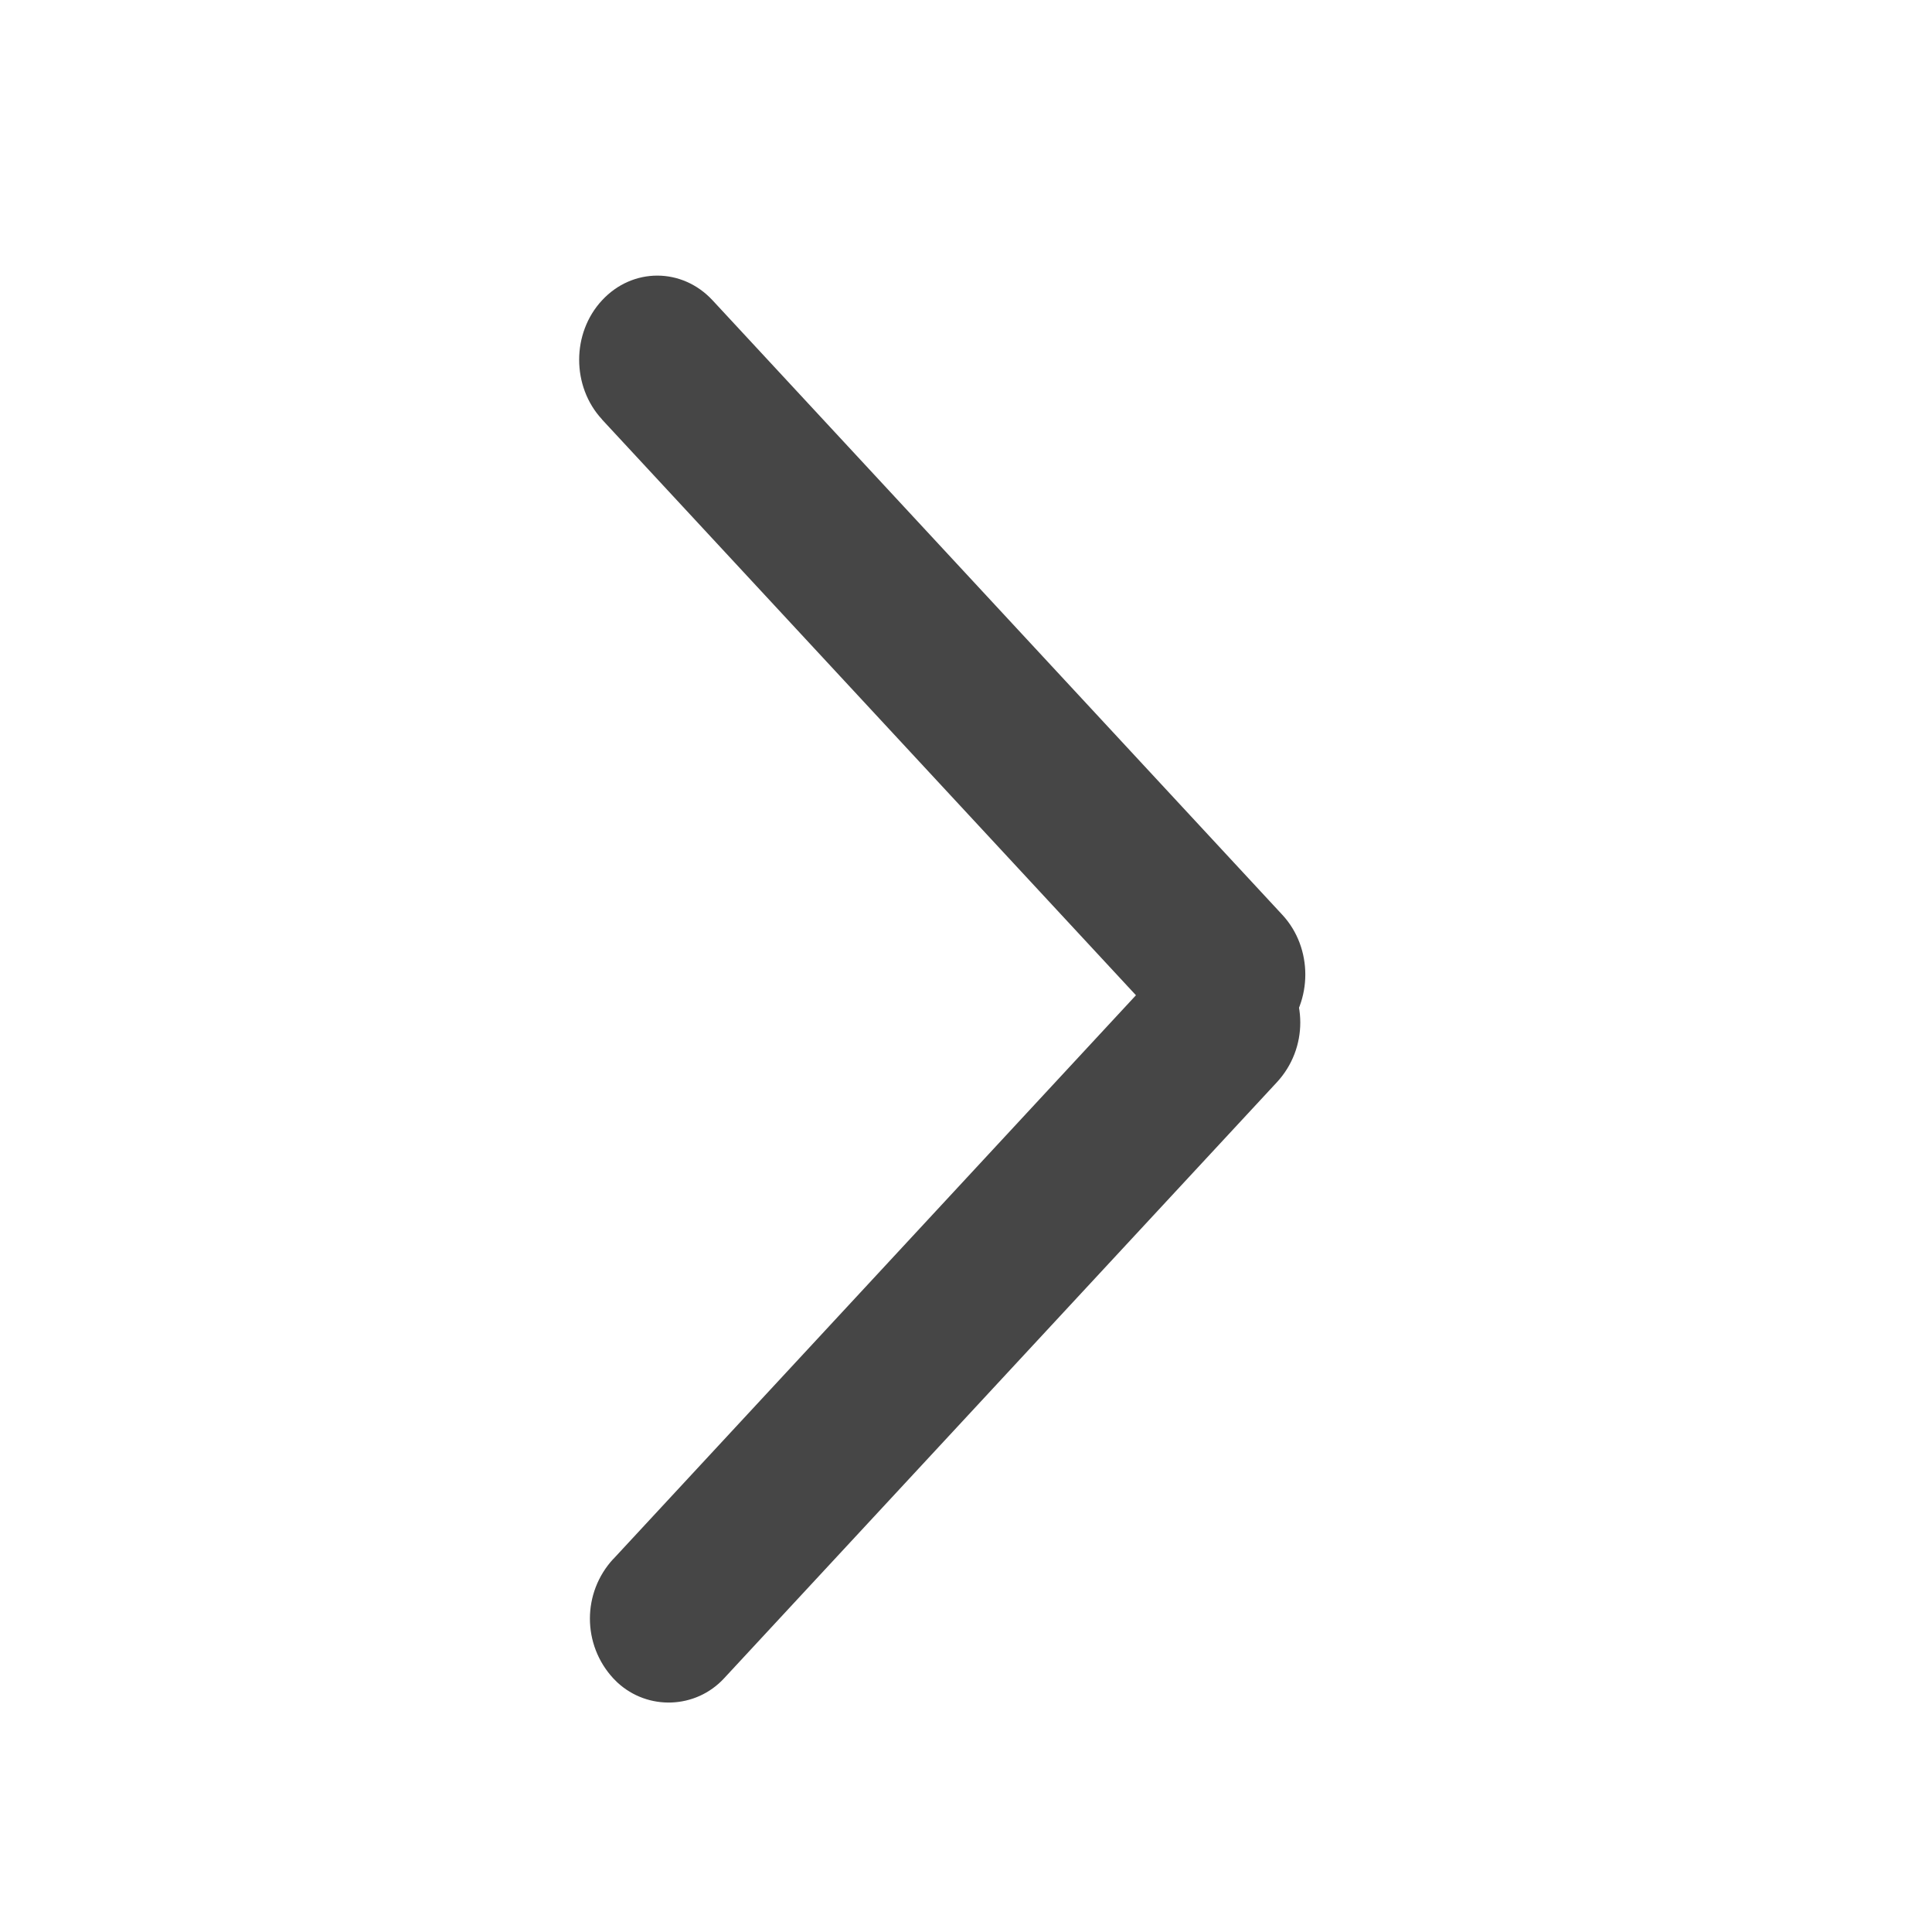
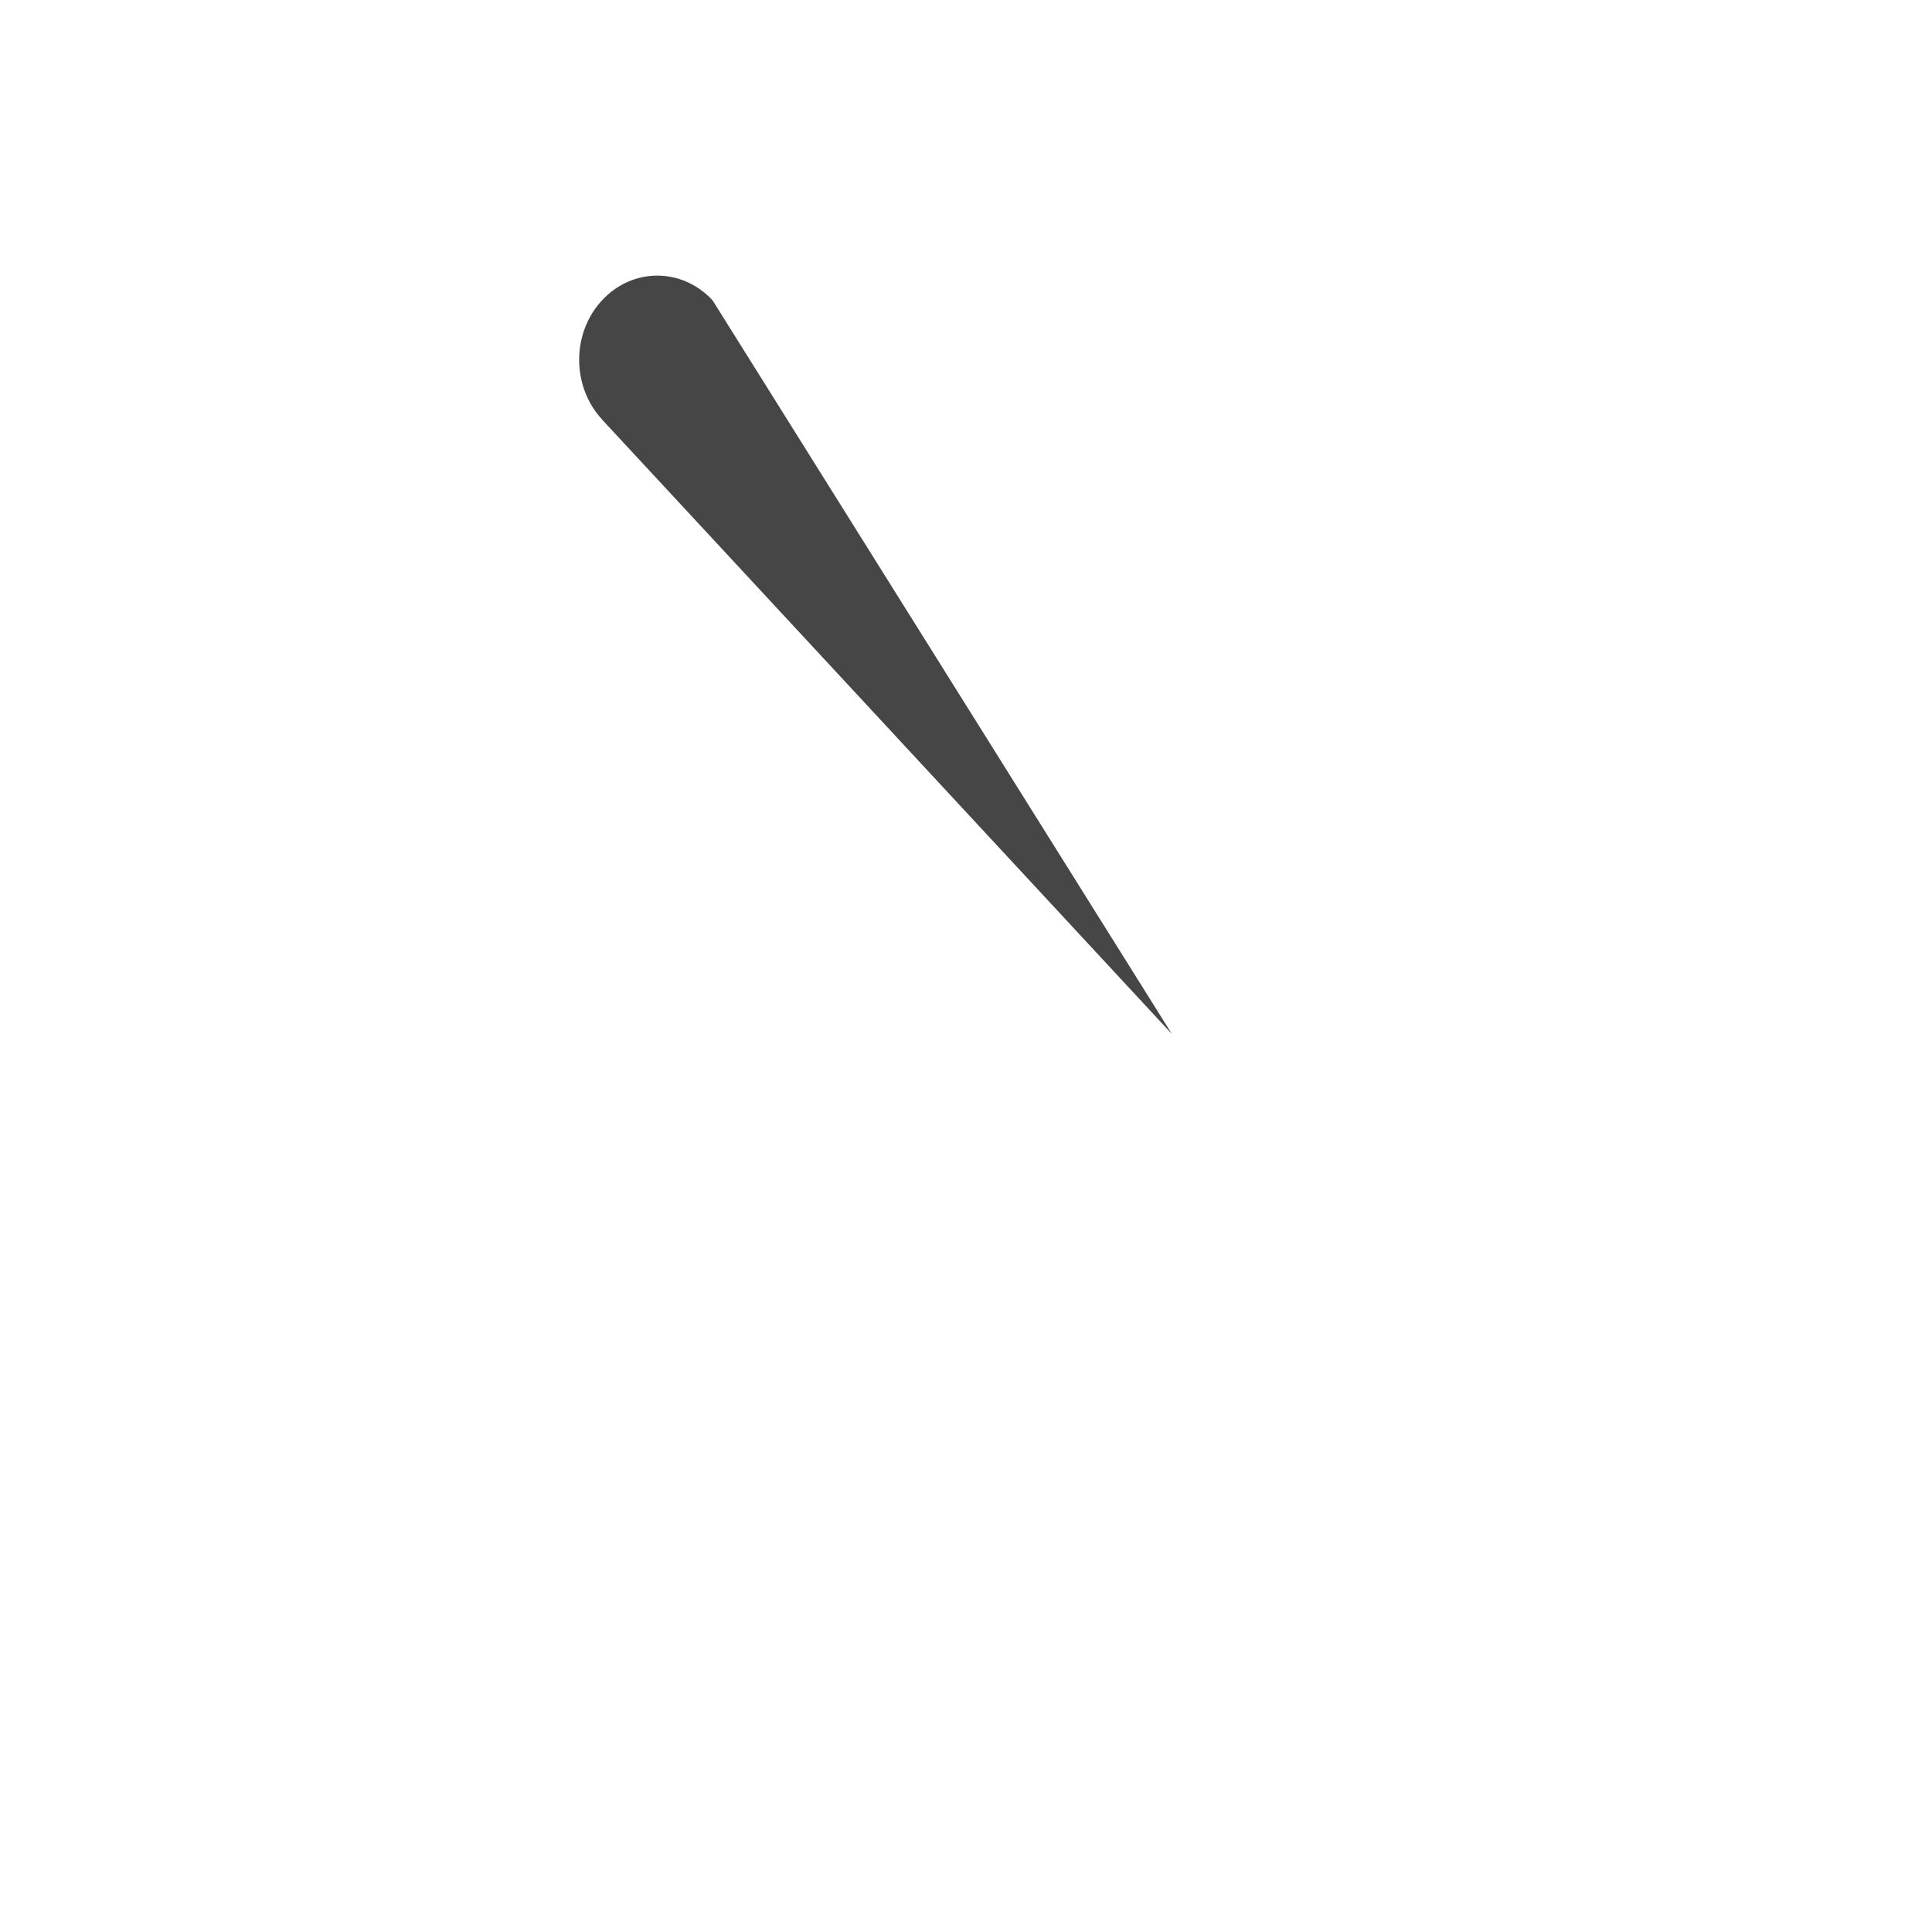
<svg xmlns="http://www.w3.org/2000/svg" width="24" height="24" viewBox="0 0 24 24">
  <g fill="none" fill-rule="evenodd">
    <g>
      <g fill="#464646" fill-rule="nonzero">
-         <path d="M1.087 5.42l10.092-.382c.518-.02.954.385.973.902v.071c-.021.57-.478 1.028-1.049 1.05l-10.092.38c-.518.02-.953-.384-.973-.901v-.071c.022-.57.479-1.028 1.05-1.05z" transform="translate(12, 12) rotate(-180) translate(-12, -12) translate(12.5, 11.5) rotate(90) translate(-12.5, -11.5) translate(2.5, 5.5) translate(6.095, 6.24) rotate(45) translate(-6.095, -6.24)" />
-         <path d="M9.048 5.392L19.451 5c.558-.021.993.413.972.97-.021.558-.49 1.026-1.048 1.047L8.972 7.41c-.557.021-.992-.413-.971-.97.02-.558.49-1.026 1.047-1.047z" transform="translate(12, 12) rotate(-180) translate(-12, -12) translate(12.5, 11.5) rotate(90) translate(-12.5, -11.5) translate(2.5, 5.5) translate(14.212, 6.205) scale(-1, 1) rotate(45) translate(-14.212, -6.205)" />
+         <path d="M9.048 5.392L19.451 5L8.972 7.41c-.557.021-.992-.413-.971-.97.02-.558.49-1.026 1.047-1.047z" transform="translate(12, 12) rotate(-180) translate(-12, -12) translate(12.5, 11.5) rotate(90) translate(-12.5, -11.5) translate(2.5, 5.5) translate(14.212, 6.205) scale(-1, 1) rotate(45) translate(-14.212, -6.205)" />
      </g>
      <path d="M0 0H24V24H0z" transform="translate(12, 12) rotate(-180) translate(-12, -12)" />
    </g>
  </g>
</svg>